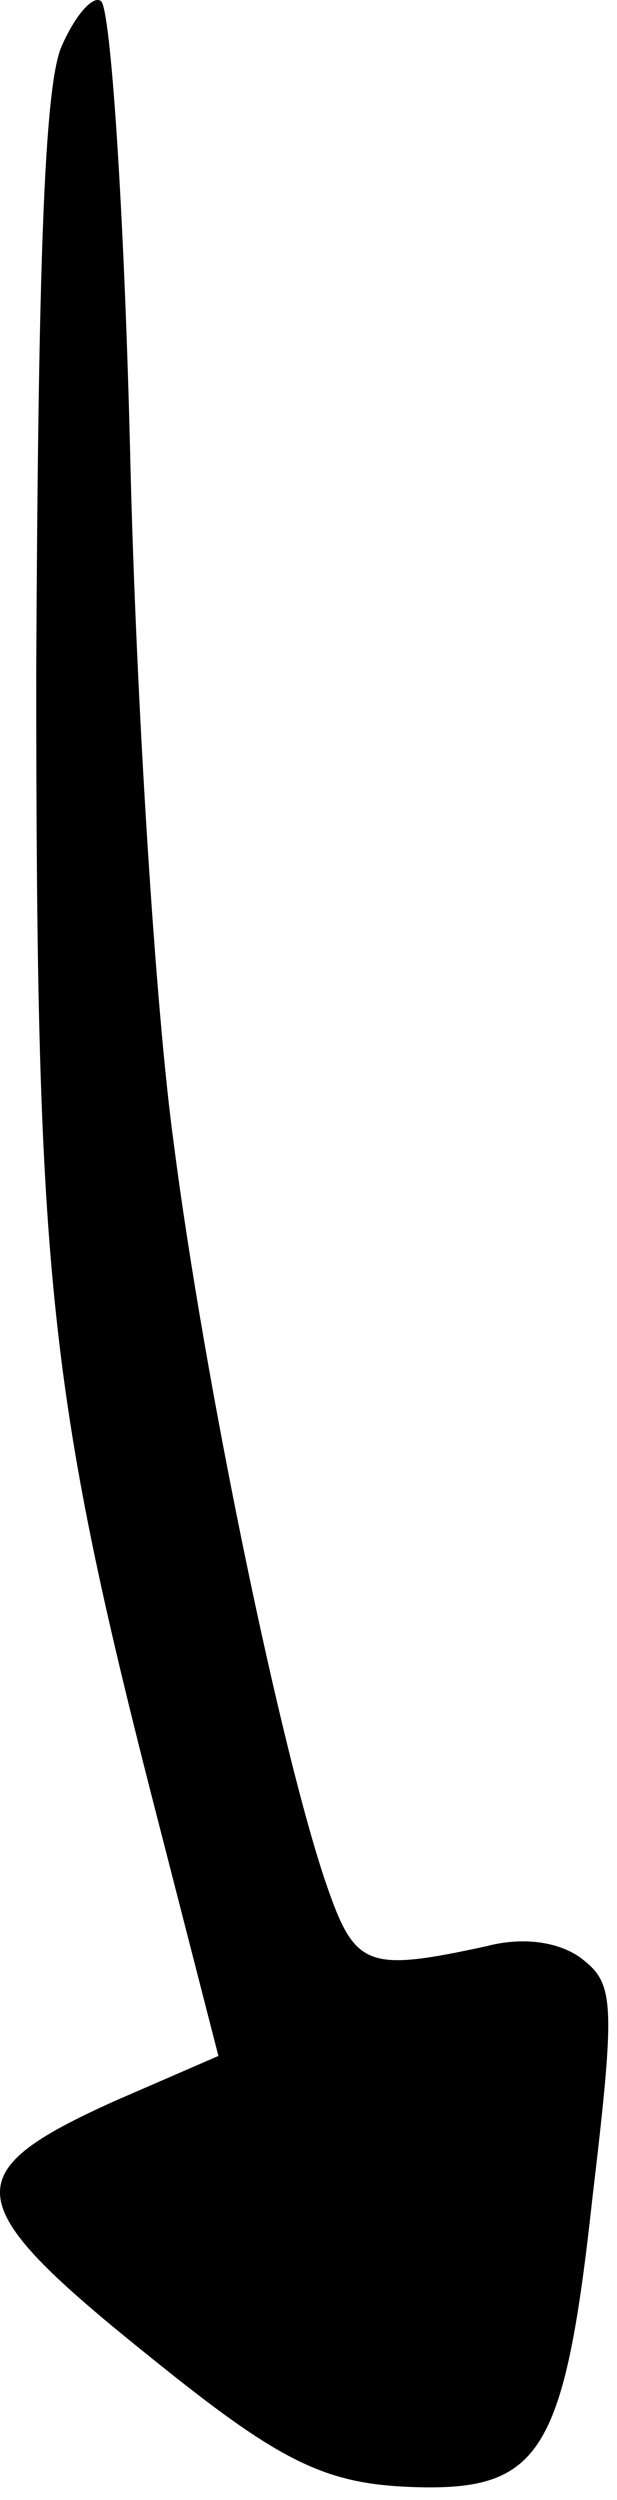
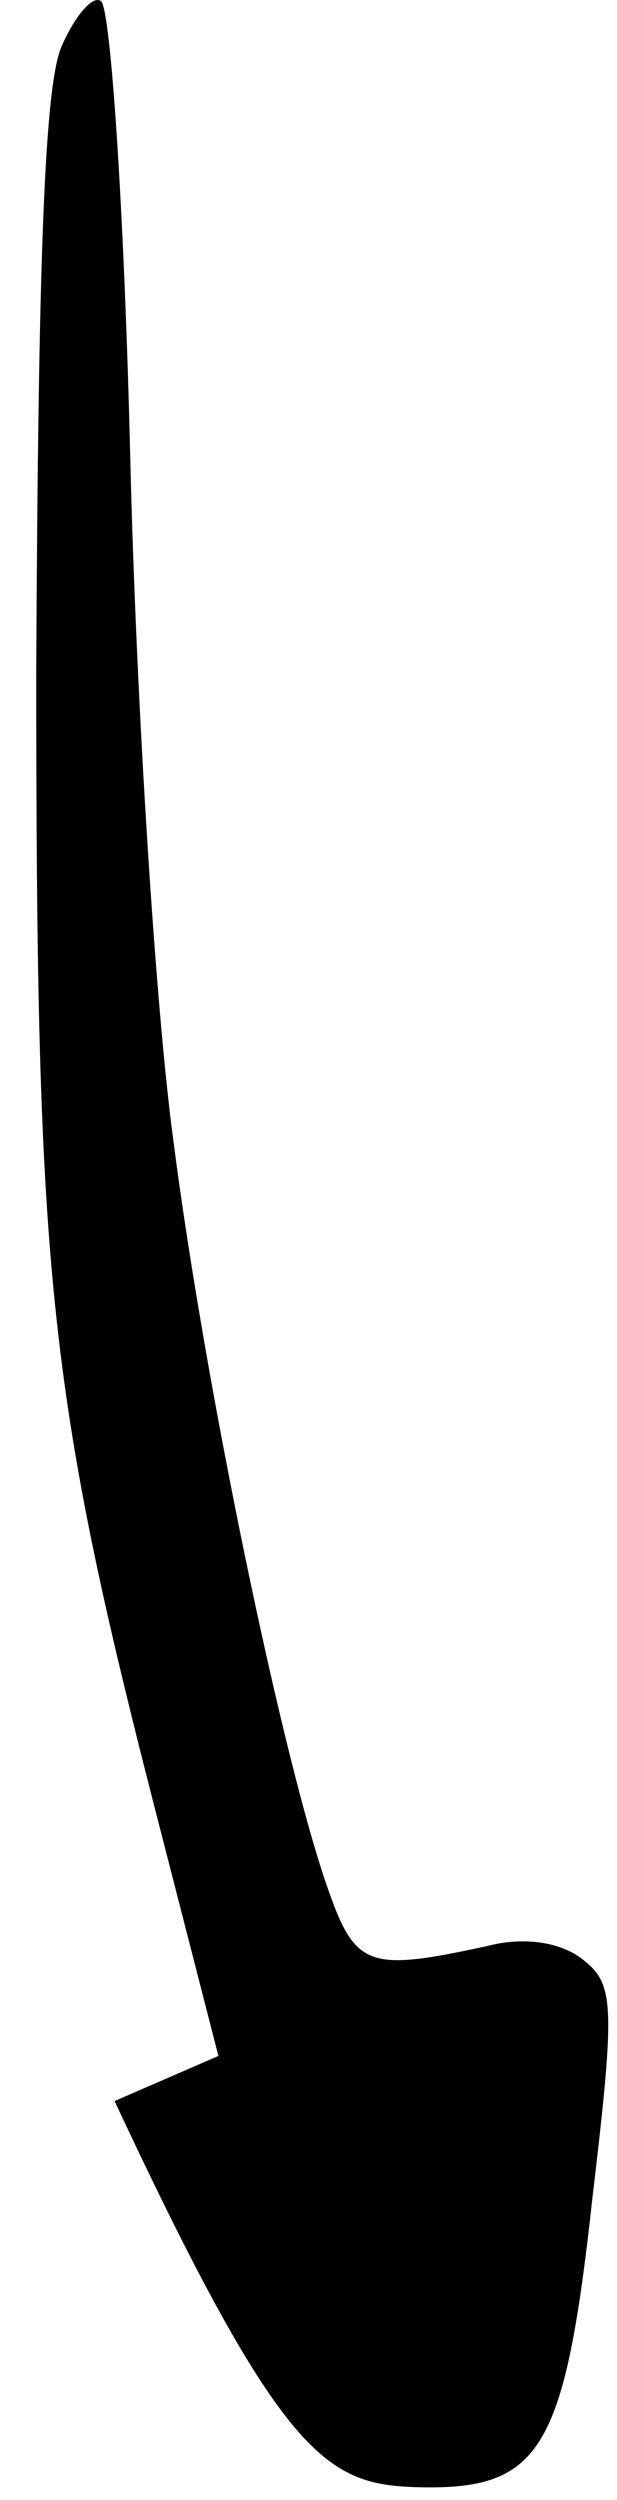
<svg xmlns="http://www.w3.org/2000/svg" width="42" height="170" viewBox="0 0 42 170" fill="none">
-   <path d="M4.2 3.137C3 5.804 2.6 18.337 2.467 45.537C2.467 87.404 3.267 94.871 11.133 125.271L14.867 139.804L7.8 142.871C-3.133 147.804 -2.867 149.804 10.467 160.471C19.4 167.671 22.333 169.004 28.733 169.137C36.867 169.271 38.467 166.471 40.333 149.404C41.933 135.937 41.8 134.871 39.533 133.137C38.067 132.071 35.667 131.671 33.133 132.337C25.133 134.071 24.2 133.804 22.333 128.471C19.267 119.804 13.933 94.204 11.8 77.537C10.6 68.737 9.267 47.804 8.867 31.137C8.467 14.471 7.533 0.471 6.867 0.071C6.333 -0.329 5.133 1.004 4.2 3.137Z" fill="black" />
+   <path d="M4.2 3.137C3 5.804 2.6 18.337 2.467 45.537C2.467 87.404 3.267 94.871 11.133 125.271L14.867 139.804L7.8 142.871C19.4 167.671 22.333 169.004 28.733 169.137C36.867 169.271 38.467 166.471 40.333 149.404C41.933 135.937 41.8 134.871 39.533 133.137C38.067 132.071 35.667 131.671 33.133 132.337C25.133 134.071 24.2 133.804 22.333 128.471C19.267 119.804 13.933 94.204 11.8 77.537C10.6 68.737 9.267 47.804 8.867 31.137C8.467 14.471 7.533 0.471 6.867 0.071C6.333 -0.329 5.133 1.004 4.2 3.137Z" fill="black" />
</svg>